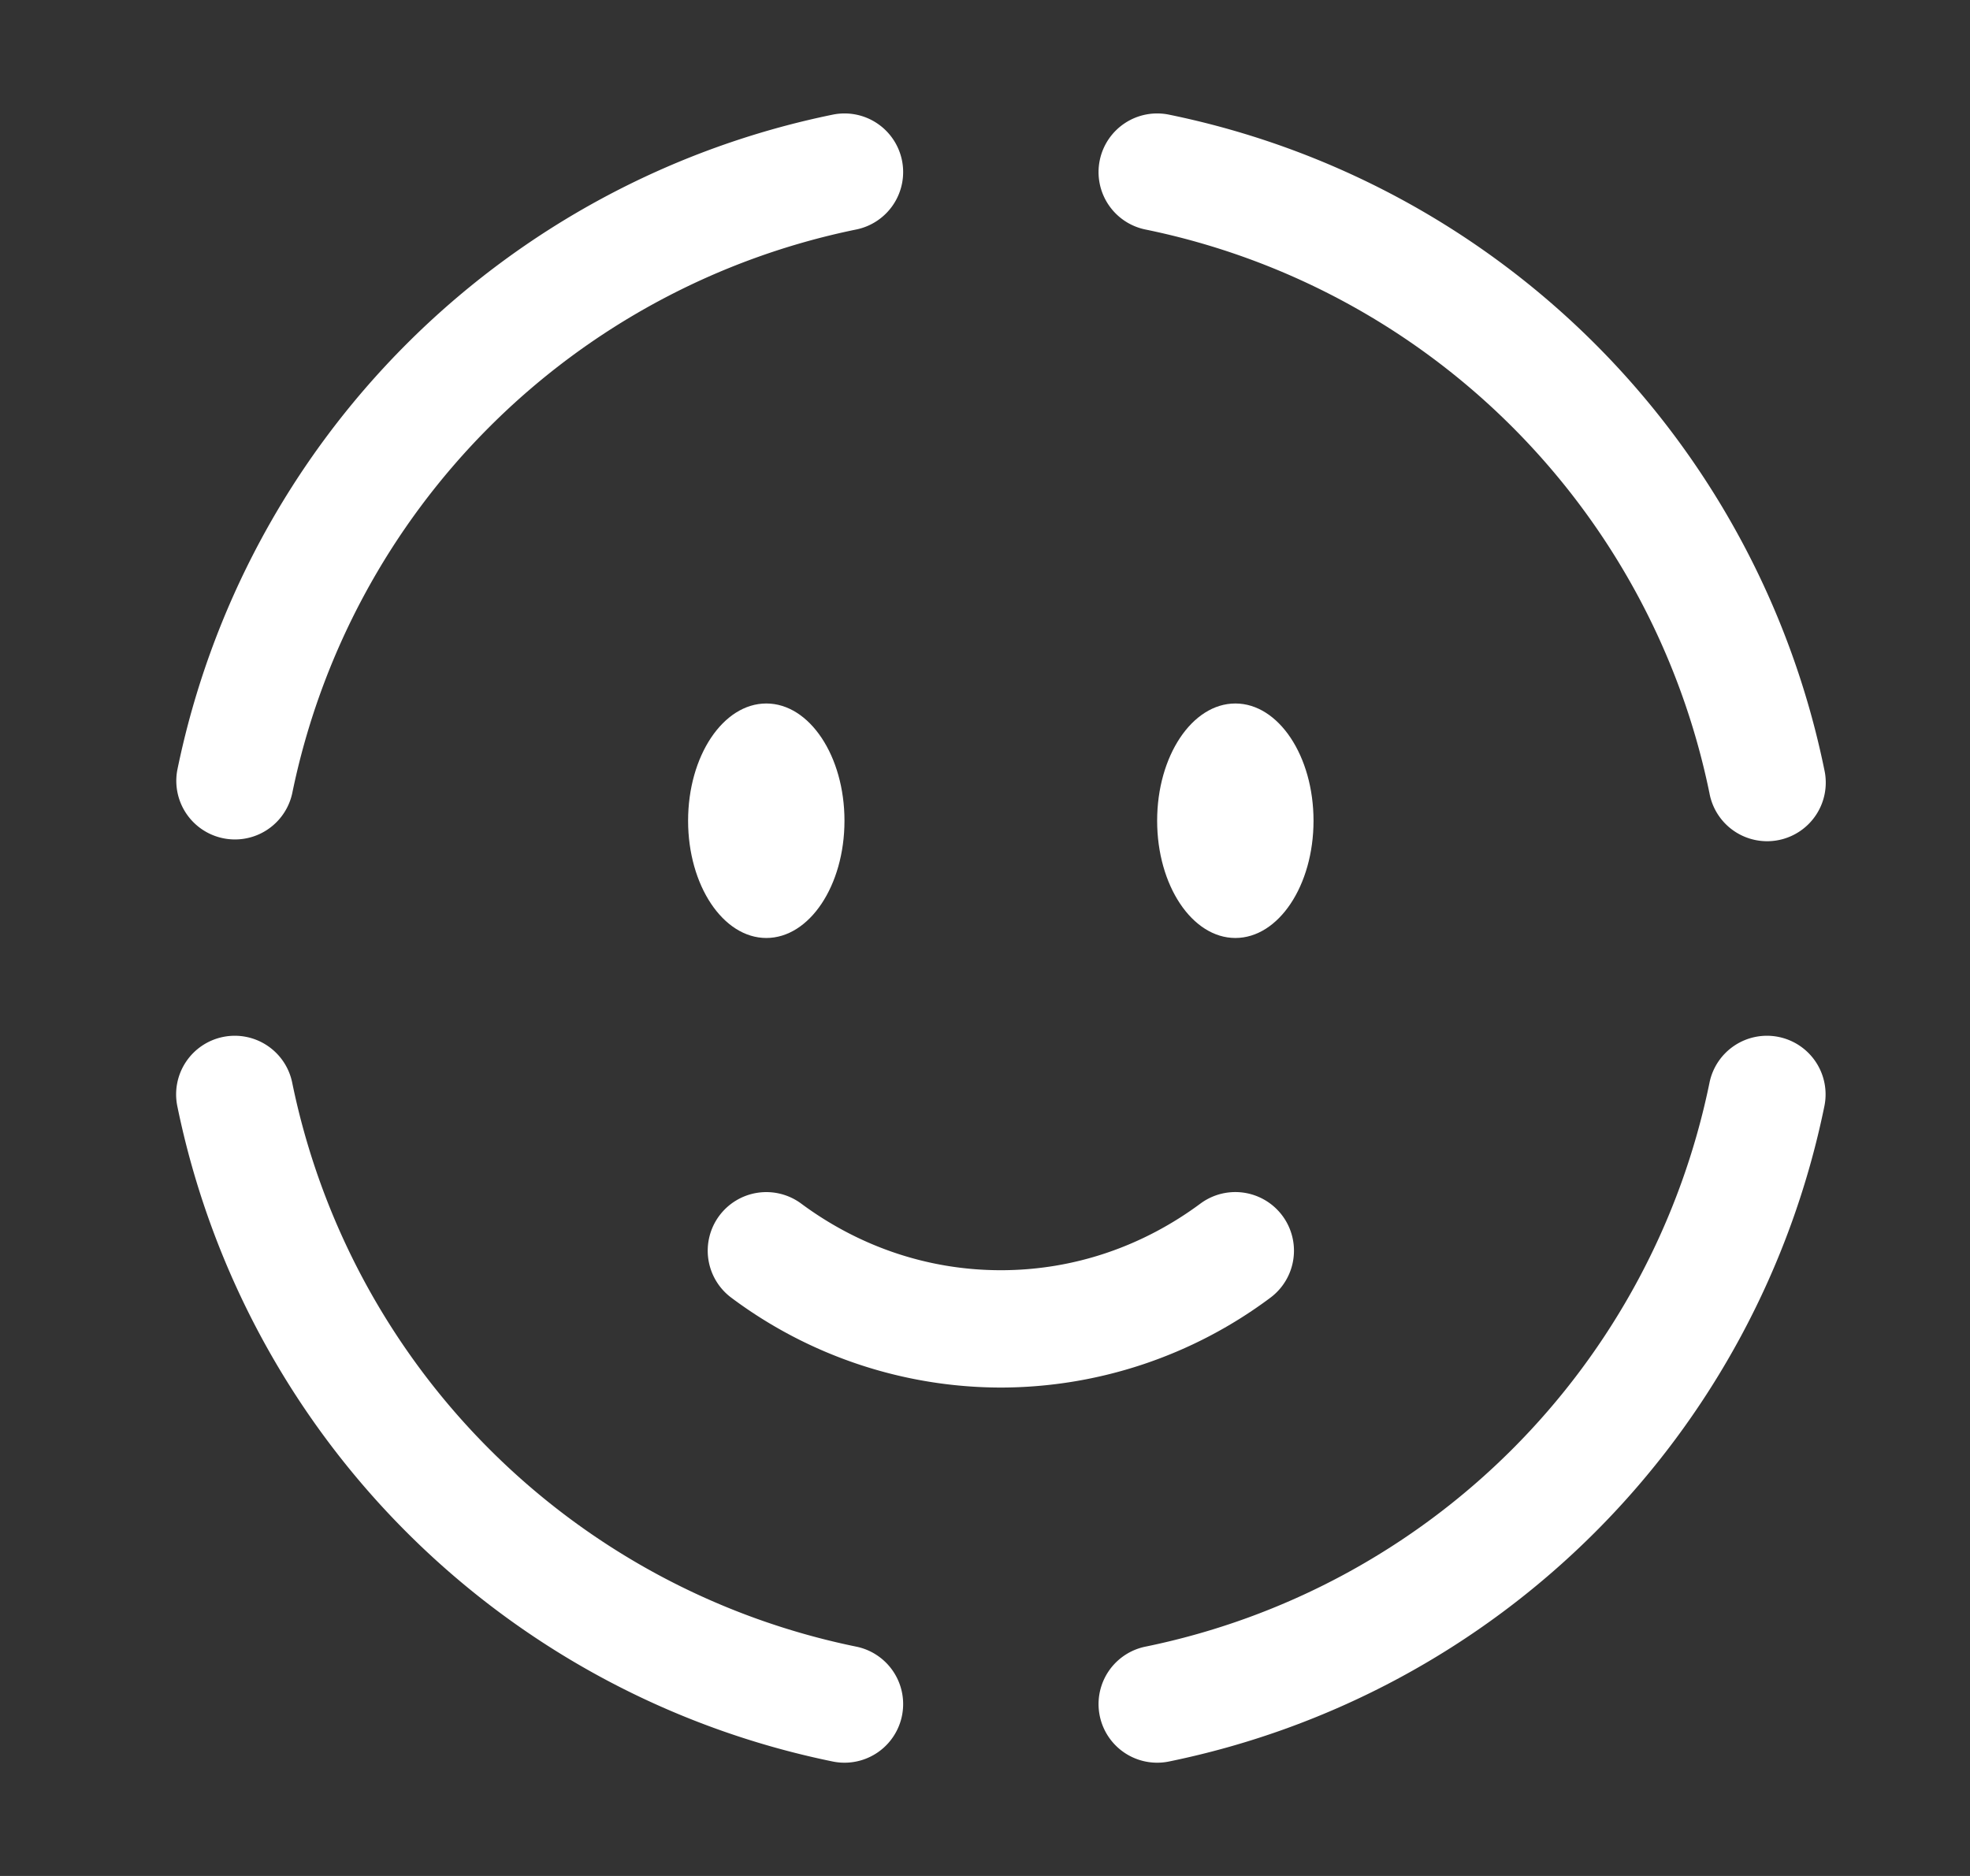
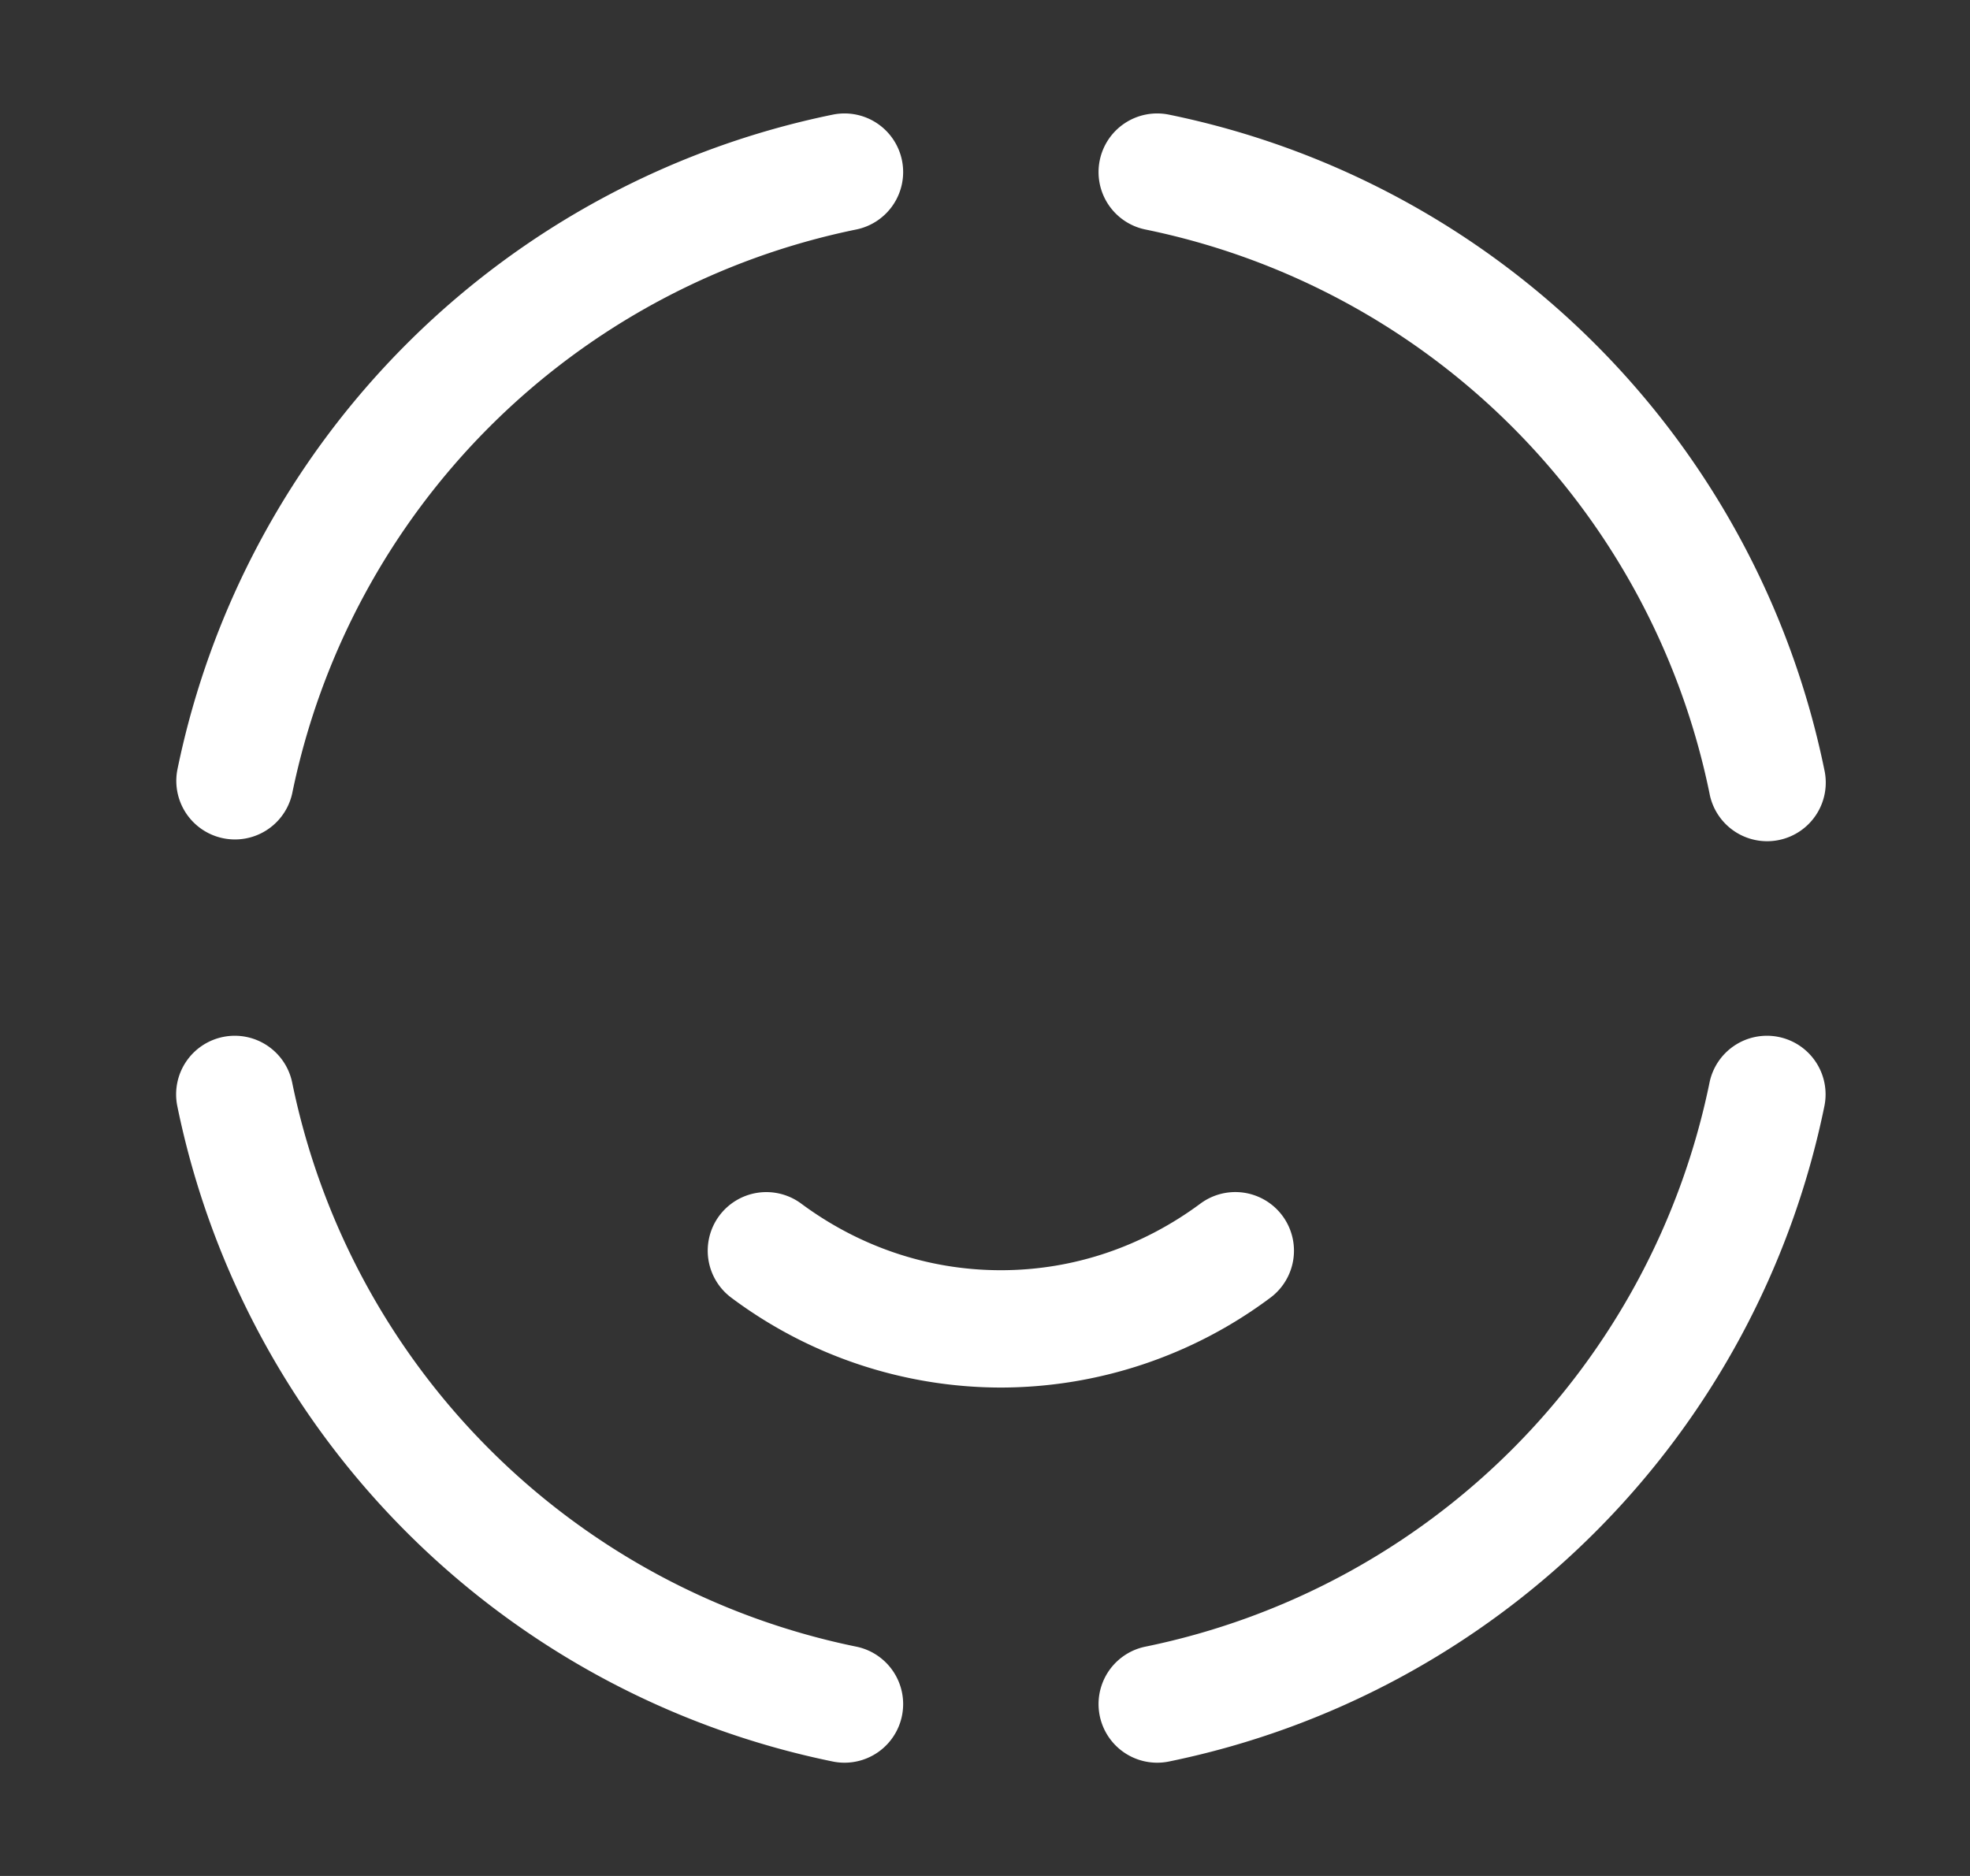
<svg xmlns="http://www.w3.org/2000/svg" width="21" height="20" fill="none">
  <rect width="100%" height="100%" fill="#333333" stroke="none" />
-   <path fill="#fff" d="M14.002 8.75c0 .691-.373 1.25-.833 1.25-.46 0-.834-.559-.834-1.25 0-.69.373-1.25.834-1.25.46 0 .833.56.833 1.25zm-5 0c0 .691-.373 1.25-.833 1.25-.46 0-.834-.559-.834-1.25 0-.69.373-1.25.834-1.25.46 0 .833.56.833 1.25z" />
  <path fill="#fff" fill-rule="evenodd" d="M11.723 1.71a.625.625 0 0 1 .737-.488 8.968 8.968 0 0 1 6.988 6.988.625.625 0 1 1-1.225.248 7.718 7.718 0 0 0-6.012-6.011.625.625 0 0 1-.488-.737zm-2.108 0a.625.625 0 0 1-.489.737 7.718 7.718 0 0 0-6.011 6.011.625.625 0 0 1-1.225-.248 8.968 8.968 0 0 1 6.988-6.988.625.625 0 0 1 .737.488zm-7.237 9.345a.625.625 0 0 1 .737.488 7.718 7.718 0 0 0 6.012 6.012.625.625 0 1 1-.249 1.225 8.968 8.968 0 0 1-6.988-6.988.625.625 0 0 1 .488-.737zm16.582 0a.625.625 0 0 1 .488.737 8.968 8.968 0 0 1-6.988 6.988.625.625 0 1 1-.249-1.225 7.718 7.718 0 0 0 6.012-6.012.625.625 0 0 1 .737-.488zM7.667 12.962a.625.625 0 0 1 .874-.13c.607.45 1.34.71 2.128.71s1.52-.26 2.127-.71a.625.625 0 0 1 .745 1.004 4.81 4.81 0 0 1-2.872.957 4.805 4.805 0 0 1-2.872-.957.625.625 0 0 1-.13-.874z" clip-rule="evenodd" />
</svg>